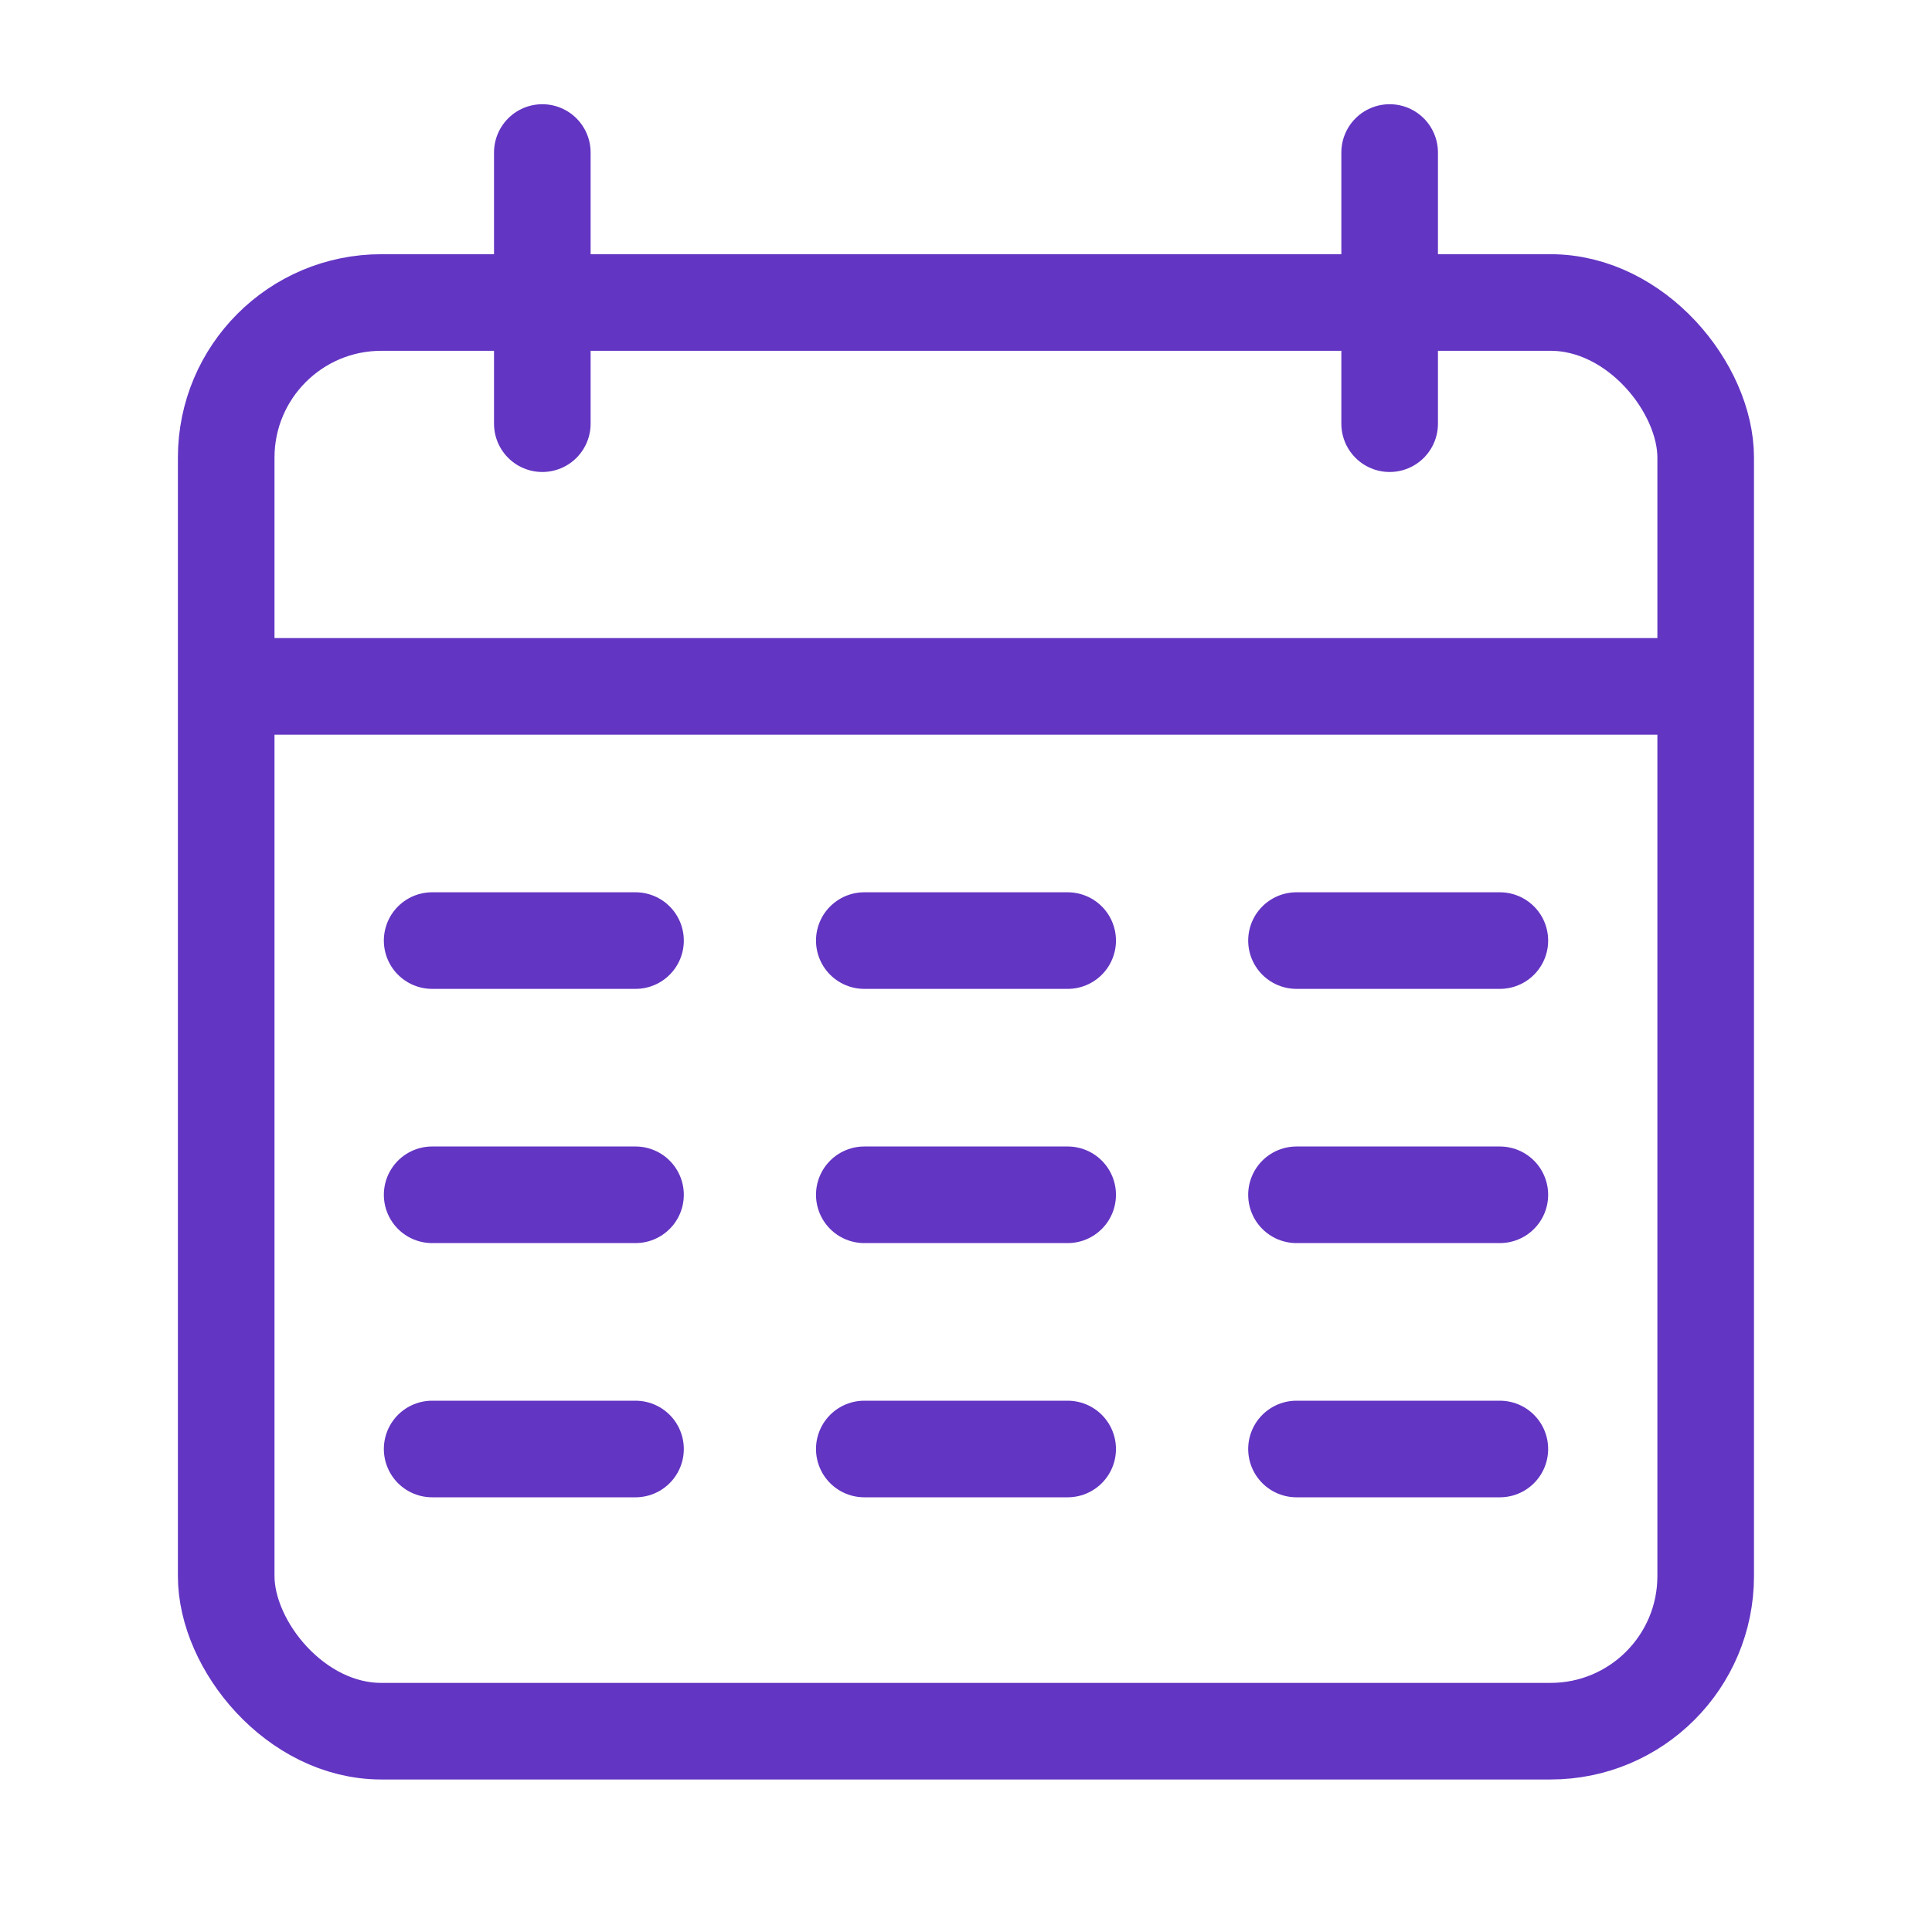
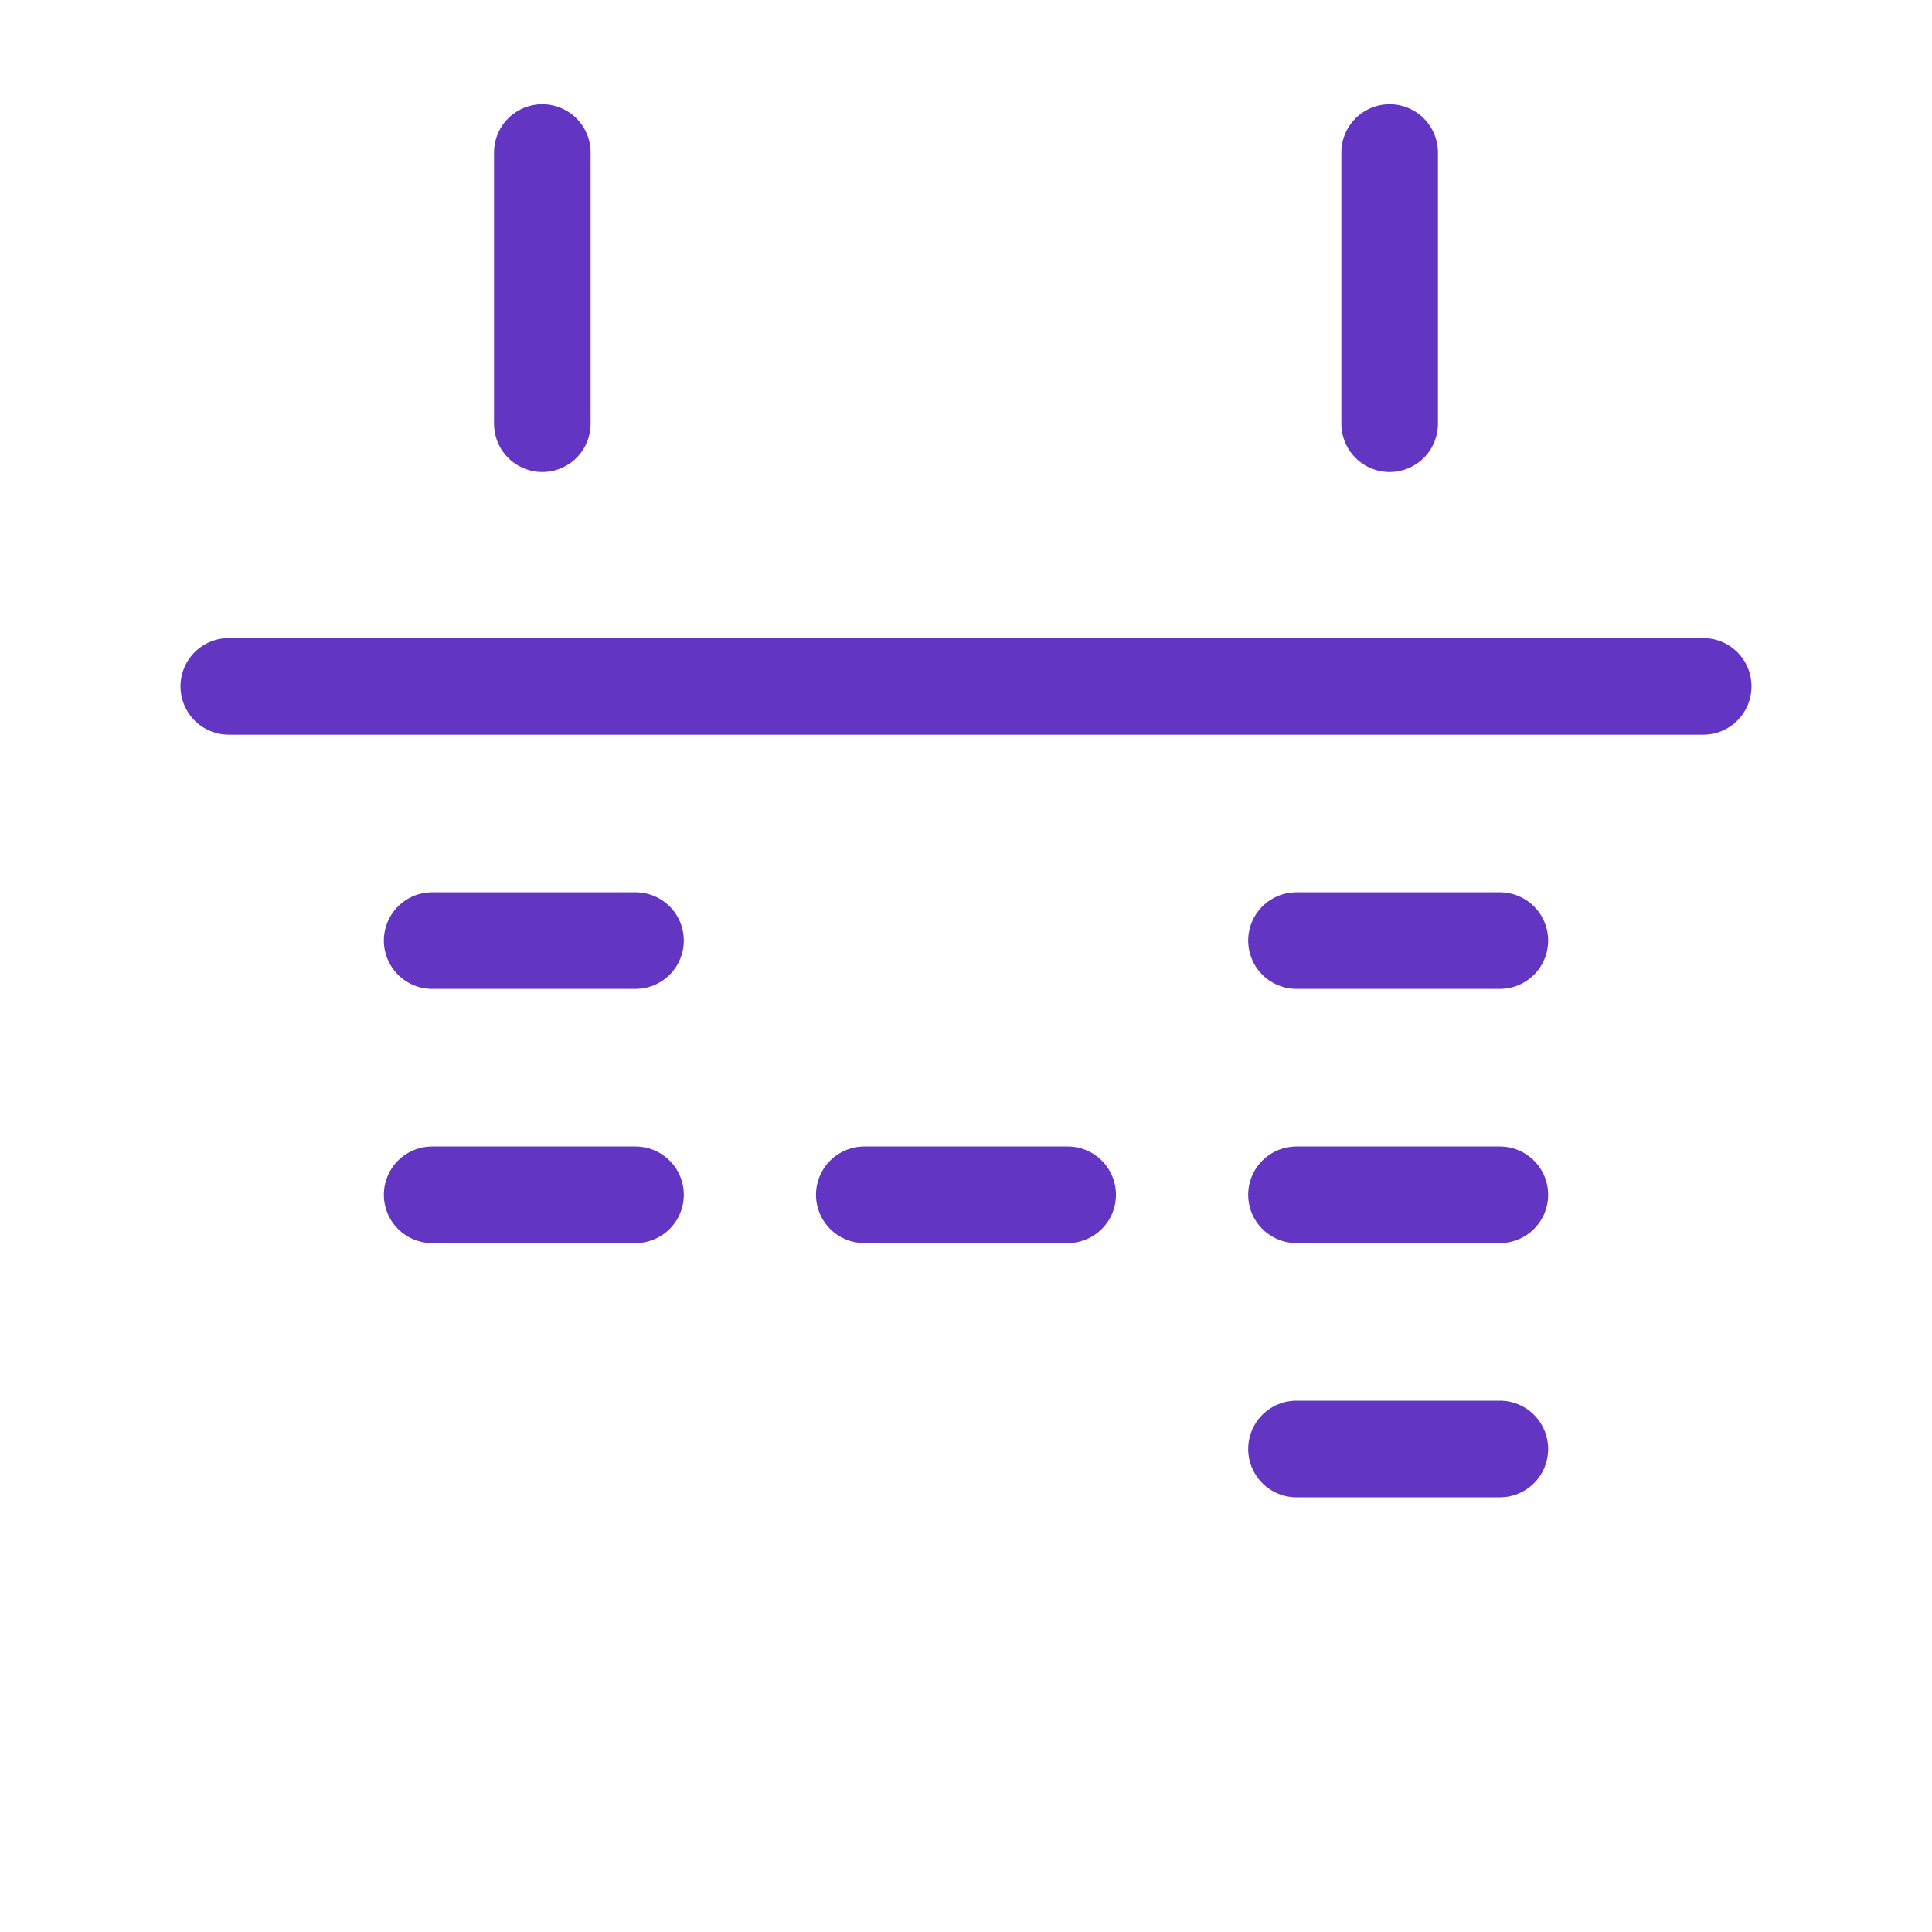
<svg xmlns="http://www.w3.org/2000/svg" width="50" height="50" viewBox="0 0 50 50" fill="none">
-   <rect x="5.854" y="7.829" width="38.289" height="36.974" rx="4.013" stroke="#6335C3" stroke-width="2.5" />
  <path d="M35.964 3.947V10.965" stroke="#6335C3" stroke-width="2.5" stroke-linecap="round" stroke-linejoin="round" />
  <path d="M14.035 3.947V10.965" stroke="#6335C3" stroke-width="2.5" stroke-linecap="round" stroke-linejoin="round" />
  <path d="M5.921 17.763L44.079 17.763" stroke="#6335C3" stroke-width="2.5" stroke-linecap="round" stroke-linejoin="round" />
  <path d="M11.184 24.342H16.447" stroke="#6335C3" stroke-width="2.5" stroke-linecap="round" stroke-linejoin="round" />
  <path d="M11.184 30.921H16.447" stroke="#6335C3" stroke-width="2.5" stroke-linecap="round" stroke-linejoin="round" />
-   <path d="M11.184 37.5H16.447" stroke="#6335C3" stroke-width="2.5" stroke-linecap="round" stroke-linejoin="round" />
-   <path d="M22.368 24.342H27.631" stroke="#6335C3" stroke-width="2.5" stroke-linecap="round" stroke-linejoin="round" />
  <path d="M22.368 30.921H27.631" stroke="#6335C3" stroke-width="2.5" stroke-linecap="round" stroke-linejoin="round" />
-   <path d="M22.368 37.5H27.631" stroke="#6335C3" stroke-width="2.5" stroke-linecap="round" stroke-linejoin="round" />
  <path d="M33.553 24.342H38.816" stroke="#6335C3" stroke-width="2.5" stroke-linecap="round" stroke-linejoin="round" />
  <path d="M33.553 30.921H38.816" stroke="#6335C3" stroke-width="2.5" stroke-linecap="round" stroke-linejoin="round" />
  <path d="M33.553 37.5H38.816" stroke="#6335C3" stroke-width="2.5" stroke-linecap="round" stroke-linejoin="round" />
</svg>